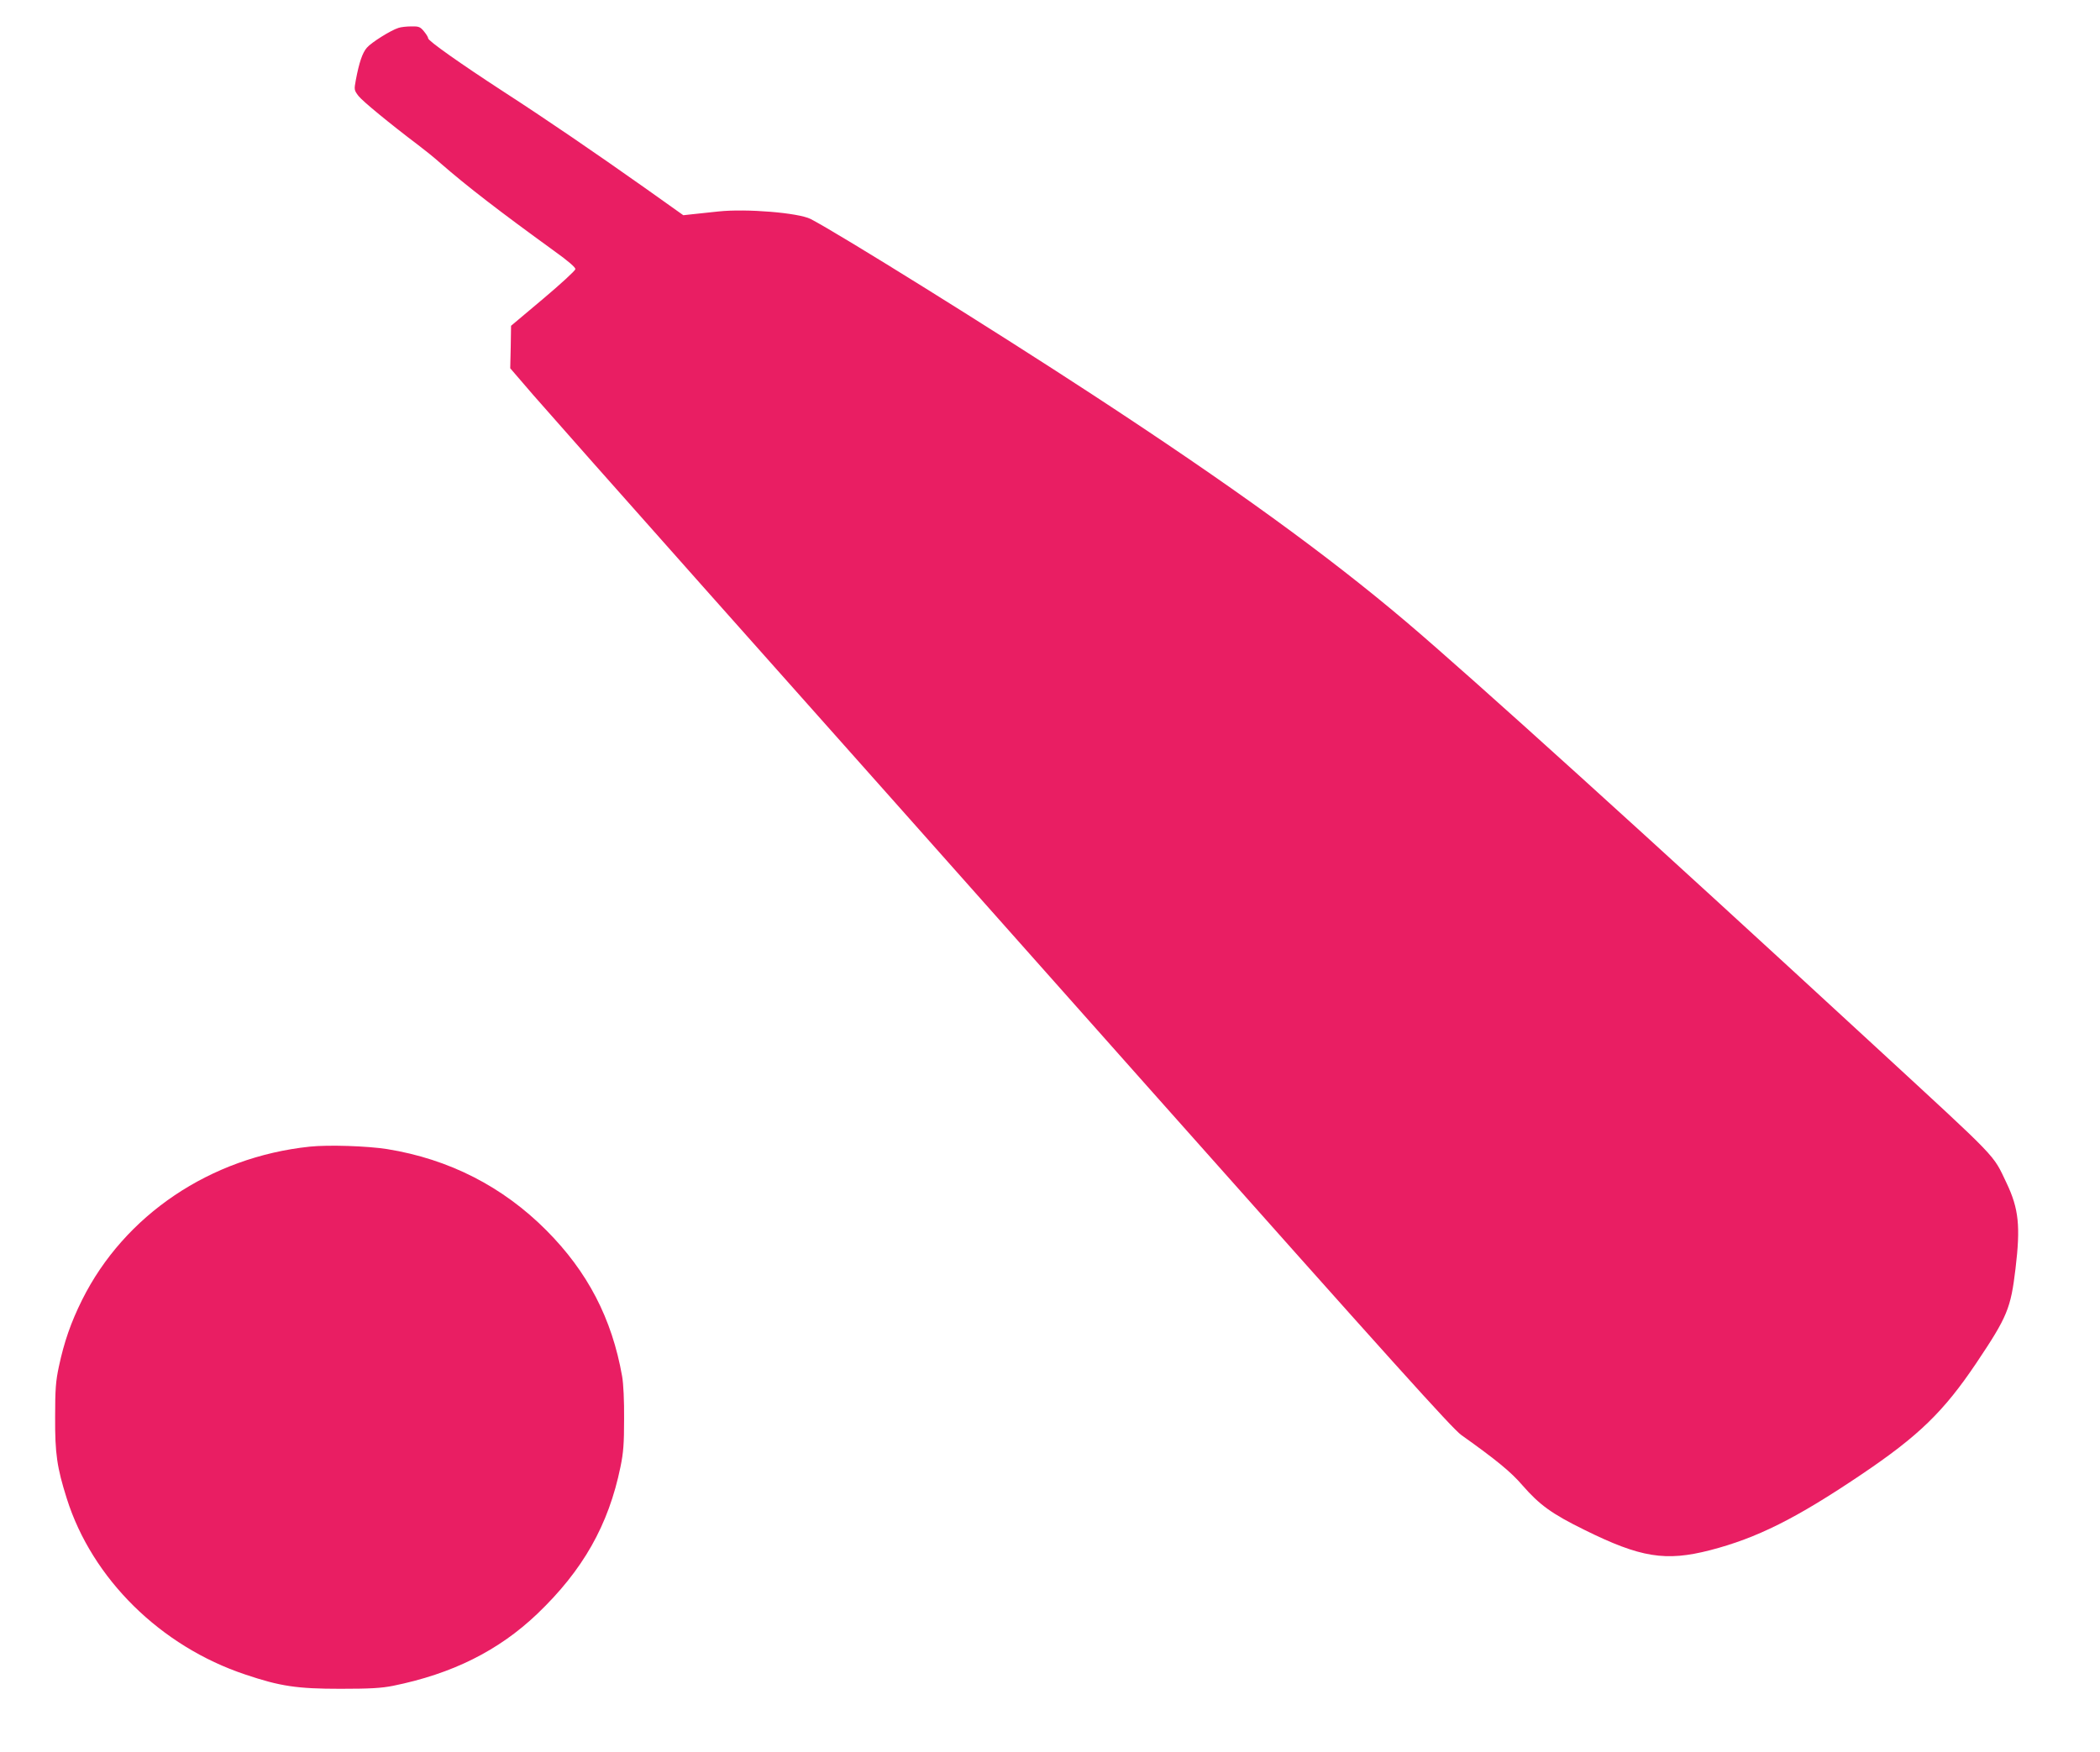
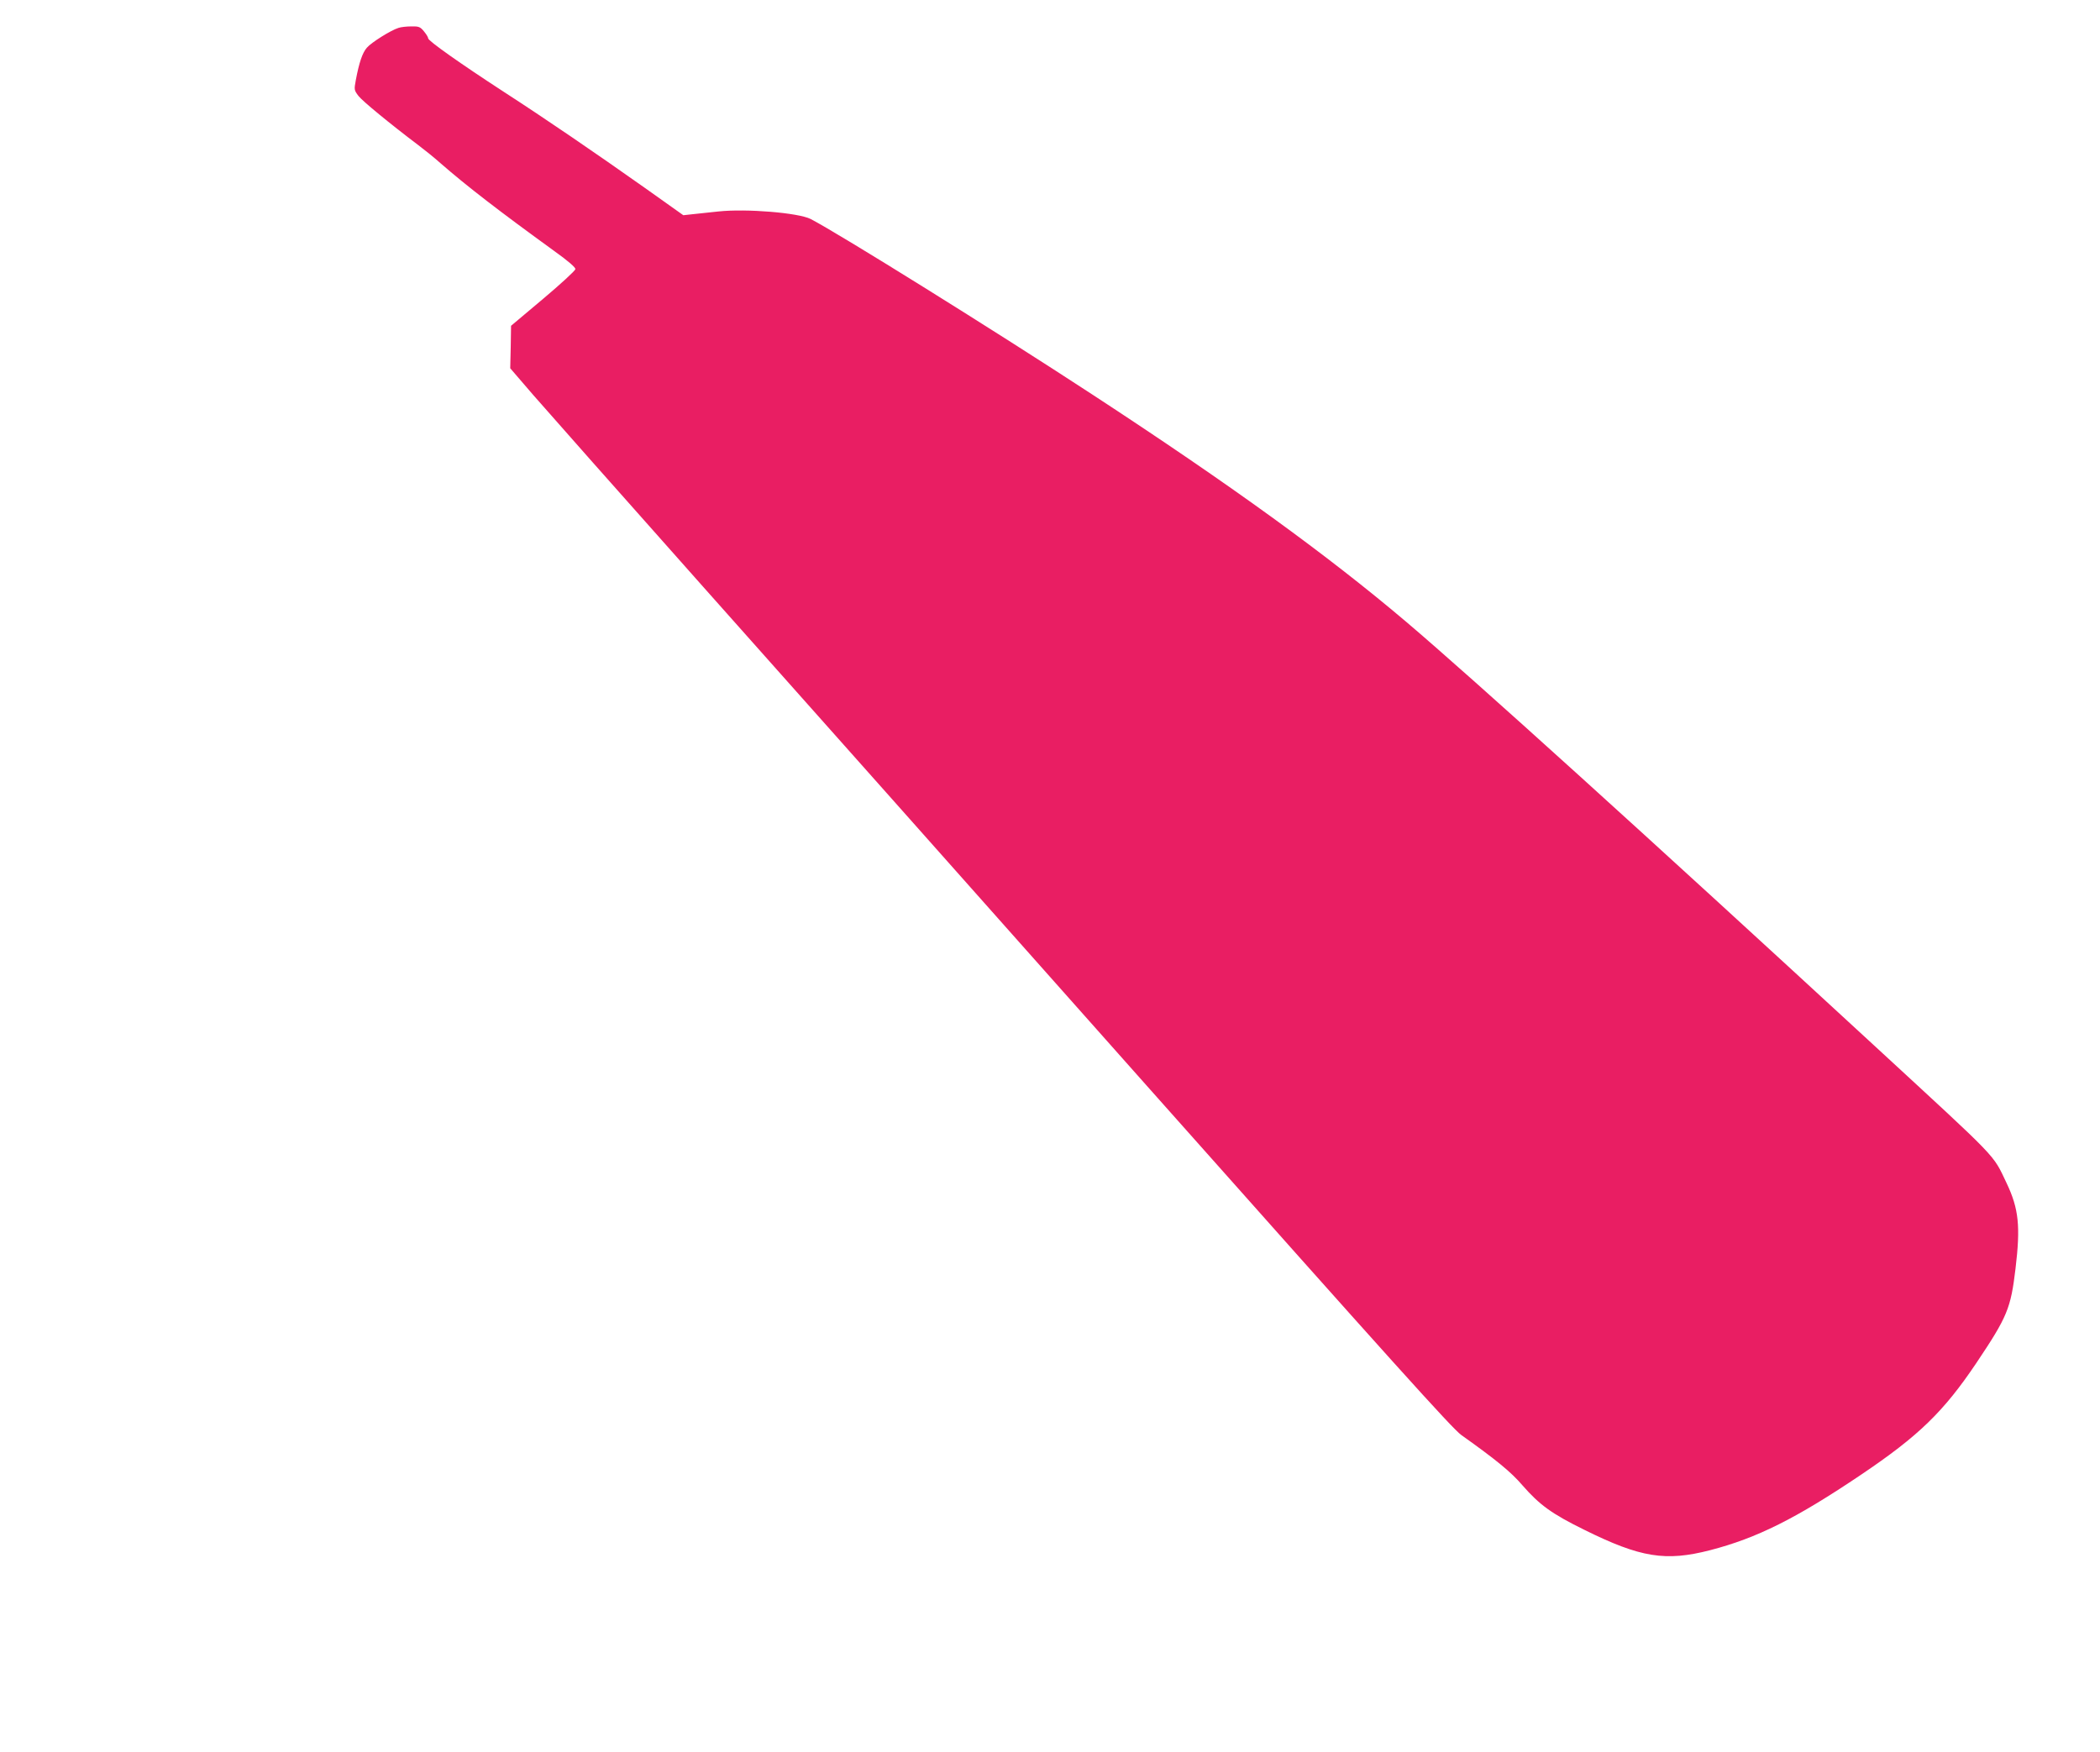
<svg xmlns="http://www.w3.org/2000/svg" version="1.0" width="1280pt" height="1068pt" viewBox="0 0 1280 1068" preserveAspectRatio="xMidYMid meet">
  <g transform="translate(0,1068) scale(0.1,-0.1)" fill="#e91e63" stroke="none">
    <path d="M2429 10510 c-46 -14 -166 -89 -193 -121 -27 -31 -47 -90 -67 -196 -11 -60 -11 -62 16 -98 25 -32 194 -171 365 -300 36 -27 97 -76 135 -110 164 -143 362 -295 693 -535 88 -63 131 -101 129 -111 -1 -9 -90 -91 -197 -181 l-195 -164 -2 -130 -3 -129 142 -165 c79 -91 543 -615 1032 -1165 490 -550 1715 -1928 2723 -3063 1471 -1655 1846 -2072 1900 -2110 212 -151 303 -225 373 -307 104 -119 178 -173 375 -270 345 -171 497 -195 769 -125 285 74 522 192 921 461 350 236 501 382 702 681 189 282 209 332 238 574 31 258 20 365 -54 521 -87 182 -37 129 -796 829 -1399 1290 -2463 2253 -2860 2590 -482 409 -1071 836 -1920 1391 -593 388 -1542 979 -1714 1068 -75 38 -392 64 -561 46 -58 -6 -130 -14 -160 -17 l-55 -6 -235 167 c-307 217 -601 418 -859 585 -269 175 -461 311 -461 326 0 7 -12 26 -26 43 -23 28 -32 31 -77 30 -29 0 -64 -4 -78 -9z" />
-     <path d="M1888 3690 c-606 -64 -1130 -417 -1388 -935 -68 -137 -109 -255 -141 -405 -19 -89 -23 -137 -23 -310 -1 -221 11 -305 71 -495 154 -489 572 -901 1088 -1073 213 -72 316 -87 580 -87 181 0 249 4 320 18 361 73 644 214 880 439 278 266 434 540 507 896 18 87 22 142 22 292 1 110 -4 215 -12 260 -62 352 -210 637 -462 890 -266 267 -593 434 -970 495 -120 19 -358 27 -472 15z" />
  </g>
</svg>